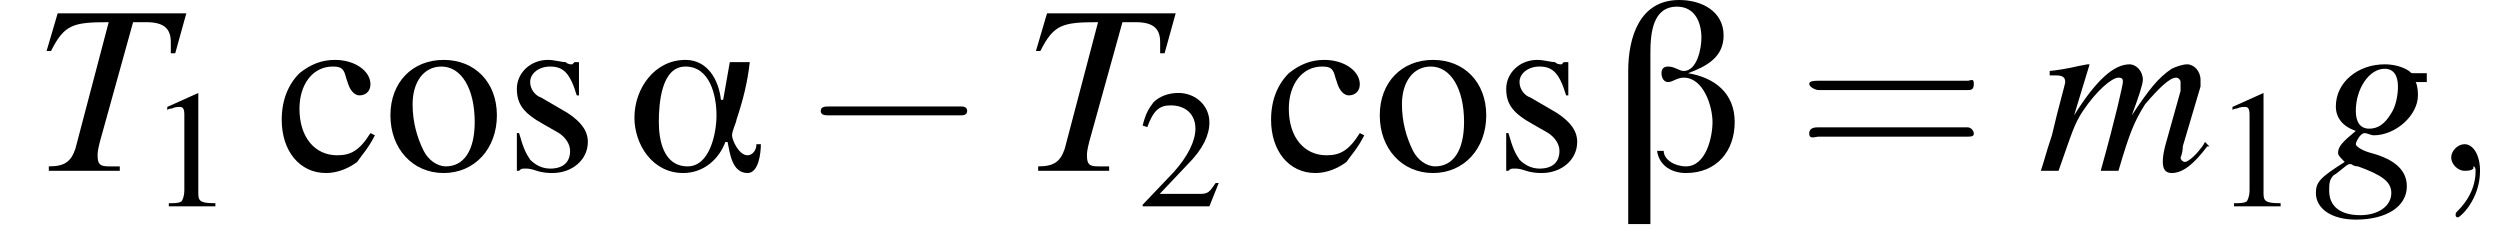
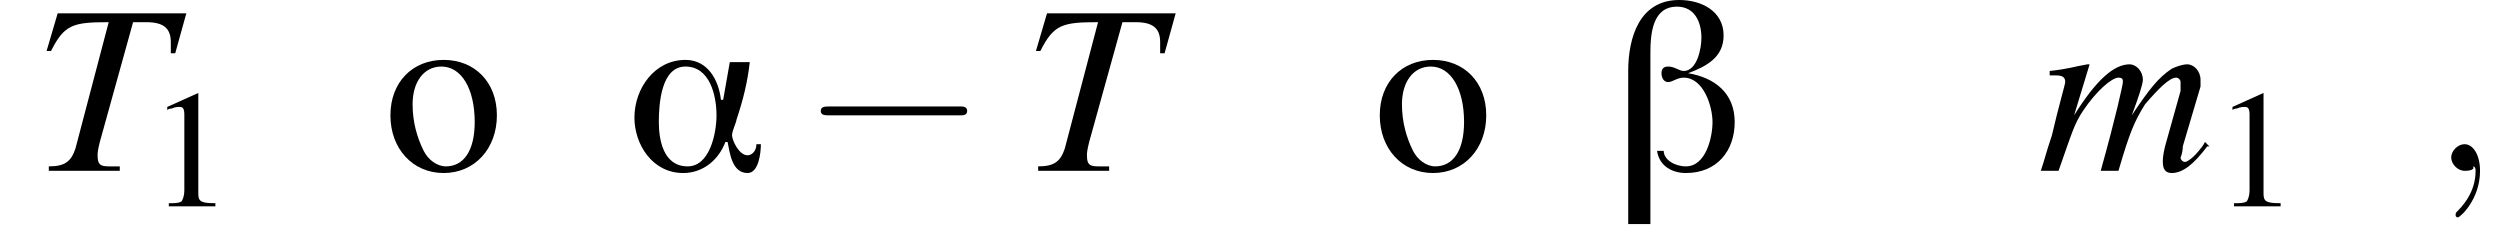
<svg xmlns="http://www.w3.org/2000/svg" xmlns:xlink="http://www.w3.org/1999/xlink" version="1.1" width="112.7pt" height="11.1pt" viewBox="180.3 74.6 112.7 11.1">
  <defs>
    <path id="g8-59" d="M2.2 0C2.2-.7 1.9-1.2 1.5-1.2C1.2-1.2 .9-.9 .9-.6C.9-.3 1.2 0 1.5 0C1.6 0 1.8 0 1.9-.1C1.9-.2 1.9-.2 1.9-.2S2-.2 2 0C2 .8 1.6 1.4 1.2 1.8C1.1 1.9 1.1 1.9 1.1 2C1.1 2.1 1.2 2.1 1.2 2.1C1.3 2.1 2.2 1.3 2.2 0Z" />
-     <path id="g13-61" d="M5.5-2.6C5.6-2.6 5.7-2.6 5.7-2.8S5.6-2.9 5.5-2.9H.7C.6-2.9 .4-2.9 .4-2.8S.6-2.6 .7-2.6H5.5ZM5.5-1.1C5.6-1.1 5.7-1.1 5.7-1.2S5.6-1.4 5.5-1.4H.7C.6-1.4 .4-1.4 .4-1.2S.6-1.1 .7-1.1H5.5Z" />
    <use id="g17-61" xlink:href="#g13-61" transform="scale(1.4)" />
    <path id="g0-11" d="M6.1-1.2H5.9C5.9-.9 5.7-.7 5.5-.7C5.1-.7 4.8-1.4 4.8-1.6C4.8-1.8 5-2.2 5-2.3C5.3-3.2 5.5-4 5.6-4.9H4.7L4.4-3.2H4.3C4.2-4.1 3.7-5 2.7-5C1.3-5 .4-3.7 .4-2.4C.4-1.2 1.2 .1 2.6 .1C3.5 .1 4.2-.5 4.5-1.3H4.6C4.7-.8 4.8 .1 5.5 .1C6 .1 6.1-.8 6.1-1.2ZM4.1-2.5C4.1-1.7 3.8-.2 2.8-.2C1.7-.2 1.5-1.4 1.5-2.2S1.6-4.7 2.7-4.7C3.8-4.7 4.1-3.4 4.1-2.5Z" />
    <path id="g0-12" d="M5.4-2.2C5.4-3.5 4.5-4.2 3.3-4.4V-4.4C4.1-4.7 4.9-5.1 4.9-6.1C4.9-7.2 3.9-7.7 2.9-7.7C1.1-7.7 .6-6 .6-4.5V2.4H1.6V-5.3C1.6-6.2 1.7-7.4 2.8-7.4C3.6-7.4 3.9-6.7 3.9-6C3.9-5.5 3.7-4.5 3.1-4.5C2.9-4.5 2.7-4.7 2.4-4.7C2.2-4.7 2.1-4.6 2.1-4.4C2.1-4.2 2.2-4 2.4-4C2.6-4 2.8-4.2 3.1-4.2C4-4.2 4.4-2.9 4.4-2.2S4.1-.2 3.2-.2C2.7-.2 2.2-.5 2.2-.9H1.9C2-.2 2.6 .1 3.2 .1C4.6 .1 5.4-.9 5.4-2.2Z" />
    <use id="g16-99" xlink:href="#g4-99" />
    <use id="g16-111" xlink:href="#g4-111" />
    <use id="g16-115" xlink:href="#g4-115" />
    <use id="g12-49" xlink:href="#g4-49" transform="scale(.7)" />
    <use id="g12-50" xlink:href="#g4-50" transform="scale(.7)" />
    <path id="g4-49" d="M3.2-7.3L1.2-6.4V-6.2C1.3-6.3 1.5-6.3 1.5-6.3C1.7-6.4 1.9-6.4 2-6.4C2.2-6.4 2.3-6.3 2.3-5.9V-1C2.3-.7 2.2-.4 2.1-.3C1.9-.2 1.7-.2 1.3-.2V0H4.3V-.2C3.4-.2 3.2-.3 3.2-.8V-7.3L3.2-7.3Z" />
-     <path id="g4-50" d="M5.2-1.5L5-1.5C4.6-.9 4.5-.8 4-.8H1.4L3.2-2.7C4.2-3.7 4.6-4.6 4.6-5.4C4.6-6.5 3.7-7.3 2.6-7.3C2-7.3 1.4-7.1 1-6.7C.7-6.3 .5-6 .3-5.2L.6-5.1C1-6.2 1.4-6.5 2.1-6.5C3.1-6.5 3.7-5.9 3.7-5C3.7-4.2 3.2-3.2 2.3-2.2L.3-.1V0H4.6L5.2-1.5Z" />
-     <path id="g4-99" d="M4.3-1.7C3.8-.9 3.4-.7 2.8-.7C1.8-.7 1.1-1.5 1.1-2.8C1.1-3.9 1.7-4.7 2.6-4.7C3-4.7 3.1-4.6 3.2-4.2L3.3-3.9C3.4-3.6 3.6-3.4 3.8-3.4C4.1-3.4 4.3-3.6 4.3-3.9C4.3-4.5 3.6-5 2.7-5C2.1-5 1.6-4.8 1.1-4.4C.6-3.9 .3-3.2 .3-2.3C.3-.9 1.1 .1 2.3 .1C2.8 .1 3.3-.1 3.7-.4C3.9-.7 4.2-1 4.5-1.6L4.3-1.7Z" />
    <path id="g4-111" d="M2.7-5C1.3-5 .3-4 .3-2.5C.3-1 1.3 .1 2.7 .1S5.1-1 5.1-2.5C5.1-4 4.1-5 2.7-5ZM2.6-4.7C3.5-4.7 4.1-3.7 4.1-2.2C4.1-.9 3.6-.2 2.8-.2C2.4-.2 2-.5 1.8-.9C1.5-1.5 1.3-2.2 1.3-3C1.3-4 1.8-4.7 2.6-4.7Z" />
-     <path id="g4-115" d="M3.4-3.4L3.4-4.9H3.3L3.2-4.9C3.1-4.8 3.1-4.8 3.1-4.8C3-4.8 2.9-4.8 2.8-4.9C2.6-4.9 2.3-5 2-5C1.2-5 .6-4.4 .6-3.7C.6-3 .9-2.6 1.8-2.1L2.5-1.7C2.8-1.5 3-1.2 3-.9C3-.4 2.7-.1 2.1-.1C1.7-.1 1.4-.3 1.2-.5C1-.8 .9-1 .7-1.7H.6V0H.7C.8-.1 .8-.1 1-.1C1.1-.1 1.2-.1 1.5 0C1.8 .1 2.1 .1 2.2 .1C3.1 .1 3.8-.5 3.8-1.3C3.8-1.8 3.5-2.2 2.9-2.6L1.7-3.3C1.4-3.4 1.2-3.7 1.2-4C1.2-4.4 1.6-4.7 2.1-4.7C2.7-4.7 3-4.4 3.3-3.4H3.4Z" />
    <path id="g9-84" d="M6.9-7.1H1.1L.6-5.4L.8-5.4C1.4-6.6 1.8-6.7 3.4-6.7L1.9-1C1.7-.4 1.4-.2 .7-.2V0H3.9V-.2C3.7-.2 3.5-.2 3.4-.2C3-.2 2.9-.3 2.9-.7C2.9-.8 2.9-.9 3-1.3L4.5-6.7H5.1C5.9-6.7 6.2-6.4 6.2-5.8C6.2-5.7 6.2-5.5 6.2-5.3L6.4-5.3L6.9-7.1Z" />
-     <path id="g9-103" d="M5.1-4.4H4.5C4.4-4.4 4.4-4.4 4.3-4.5C4-4.7 3.6-4.8 3.2-4.8C2-4.8 1-4 1-2.9C1-2.4 1.3-2 1.9-1.8C1.3-1.3 1.1-1.1 1.1-.8C1.1-.7 1.2-.6 1.4-.4C.3 .3 .1 .5 .1 1C.1 1.7 .8 2.2 1.9 2.2C3.3 2.2 4.2 1.6 4.2 .7C4.2 0 3.7-.5 2.6-.8C2.2-.9 1.9-1.1 1.9-1.2S2.1-1.7 2.3-1.7C2.3-1.7 2.3-1.7 2.3-1.7C2.4-1.7 2.6-1.6 2.7-1.6C3.7-1.6 4.7-2.5 4.7-3.4C4.7-3.5 4.7-3.8 4.6-4H5.1V-4.4ZM1.6-.3C1.6-.3 1.6-.3 1.7-.3C1.7-.3 1.8-.2 2-.2C3.1 .2 3.5 .5 3.5 1C3.5 1.6 2.9 2 2.1 2C1.2 2 .7 1.6 .7 .9C.7 .6 .7 .4 .9 .2C1.1 .1 1.5-.3 1.6-.3ZM3.2-4.6C3.6-4.6 3.8-4.3 3.8-3.8C3.8-3.4 3.7-2.9 3.5-2.6C3.2-2.1 2.9-1.9 2.5-1.9C2.1-1.9 1.9-2.2 1.9-2.7C1.9-3.7 2.5-4.6 3.2-4.6Z" />
    <path id="g9-109" d="M7.5-1.3C7.4-1.1 7.3-1 7.3-1C7-.6 6.7-.4 6.6-.4C6.5-.4 6.4-.5 6.4-.6C6.4-.6 6.5-.8 6.5-1.1L7.3-3.8C7.3-3.8 7.3-4 7.3-4.1C7.3-4.5 7-4.8 6.7-4.8C6.5-4.8 6.2-4.7 6-4.6C5.4-4.2 5-3.7 4.2-2.5C4.5-3.3 4.7-3.9 4.7-4.1C4.7-4.5 4.4-4.8 4.1-4.8C3.4-4.8 2.6-4.1 1.6-2.5L2.3-4.8L2.2-4.8C1.6-4.7 1.4-4.6 .5-4.5V-4.3H.8C1.1-4.3 1.2-4.2 1.2-4C1.2-3.9 .9-2.9 .6-1.6C.3-.7 .3-.6 .1 0H.9C1.5-1.7 1.6-2.1 2-2.7C2.6-3.6 3.3-4.2 3.6-4.2C3.8-4.2 3.8-4.1 3.8-4C3.8-3.9 3.5-2.5 2.8 0H3.6C4.1-1.7 4.3-2.2 4.8-3C5.4-3.7 5.9-4.2 6.2-4.2C6.3-4.2 6.4-4.1 6.4-4C6.4-3.9 6.4-3.8 6.4-3.6L5.7-1.1C5.6-.7 5.6-.5 5.6-.4C5.6-.1 5.7 .1 6 .1C6.5 .1 7-.3 7.6-1.1L7.7-1.1L7.5-1.3Z" />
    <path id="g2-0" d="M7.2-2.5C7.3-2.5 7.5-2.5 7.5-2.7S7.3-2.9 7.2-2.9H1.3C1.1-2.9 .9-2.9 .9-2.7S1.1-2.5 1.3-2.5H7.2Z" />
  </defs>
  <g id="page1">
    <use x="181.8" y="82.3" xlink:href="#g9-84" />
    <use x="187" y="83.9" xlink:href="#g12-49" />
    <use x="192.7" y="82.3" xlink:href="#g16-99" />
    <use x="197.6" y="82.3" xlink:href="#g16-111" />
    <use x="203" y="82.3" xlink:href="#g16-115" />
    <use x="208.5" y="82.3" xlink:href="#g0-11" />
    <use x="216.4" y="82.3" xlink:href="#g2-0" />
    <use x="226.4" y="82.3" xlink:href="#g9-84" />
    <use x="231.6" y="83.9" xlink:href="#g12-50" />
    <use x="237.3" y="82.3" xlink:href="#g16-99" />
    <use x="242.2" y="82.3" xlink:href="#g16-111" />
    <use x="247.6" y="82.3" xlink:href="#g16-115" />
    <use x="253.1" y="82.3" xlink:href="#g0-12" />
    <use x="261.3" y="82.3" xlink:href="#g17-61" />
    <use x="272.2" y="82.3" xlink:href="#g9-109" />
    <use x="280.1" y="83.9" xlink:href="#g12-49" />
    <use x="284.6" y="82.3" xlink:href="#g9-103" />
    <use x="289.9" y="82.3" xlink:href="#g8-59" />
  </g>
</svg>